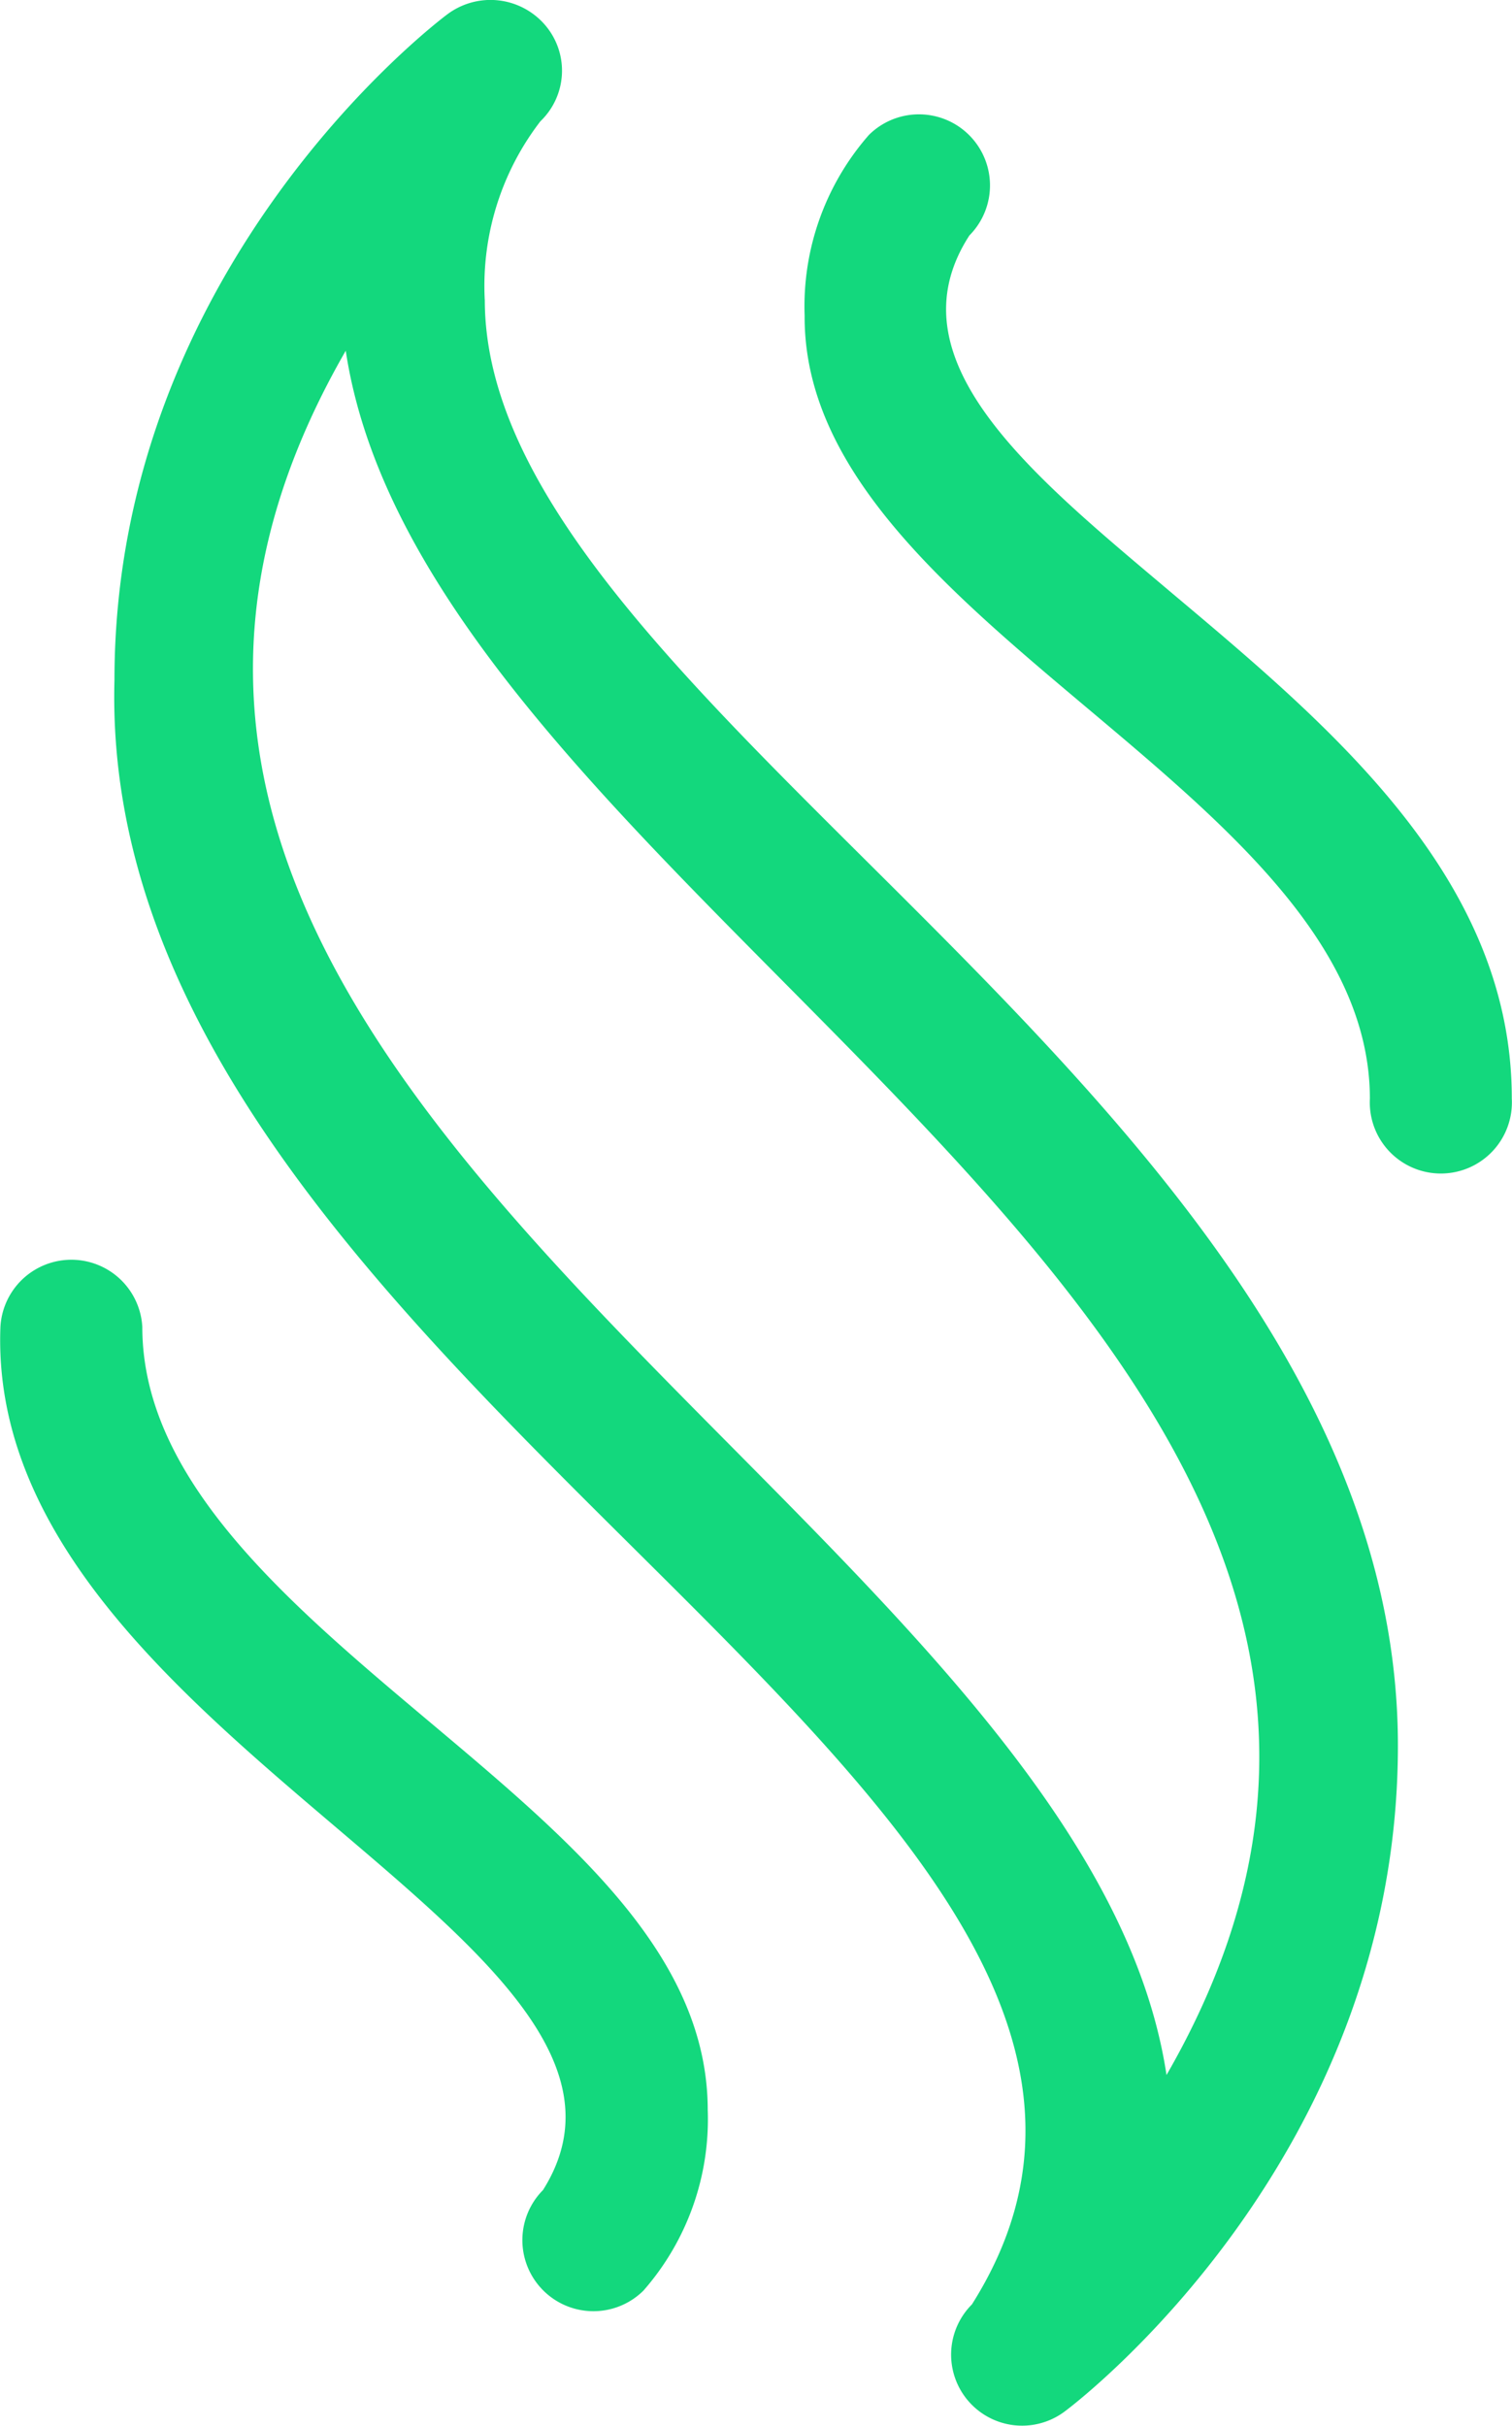
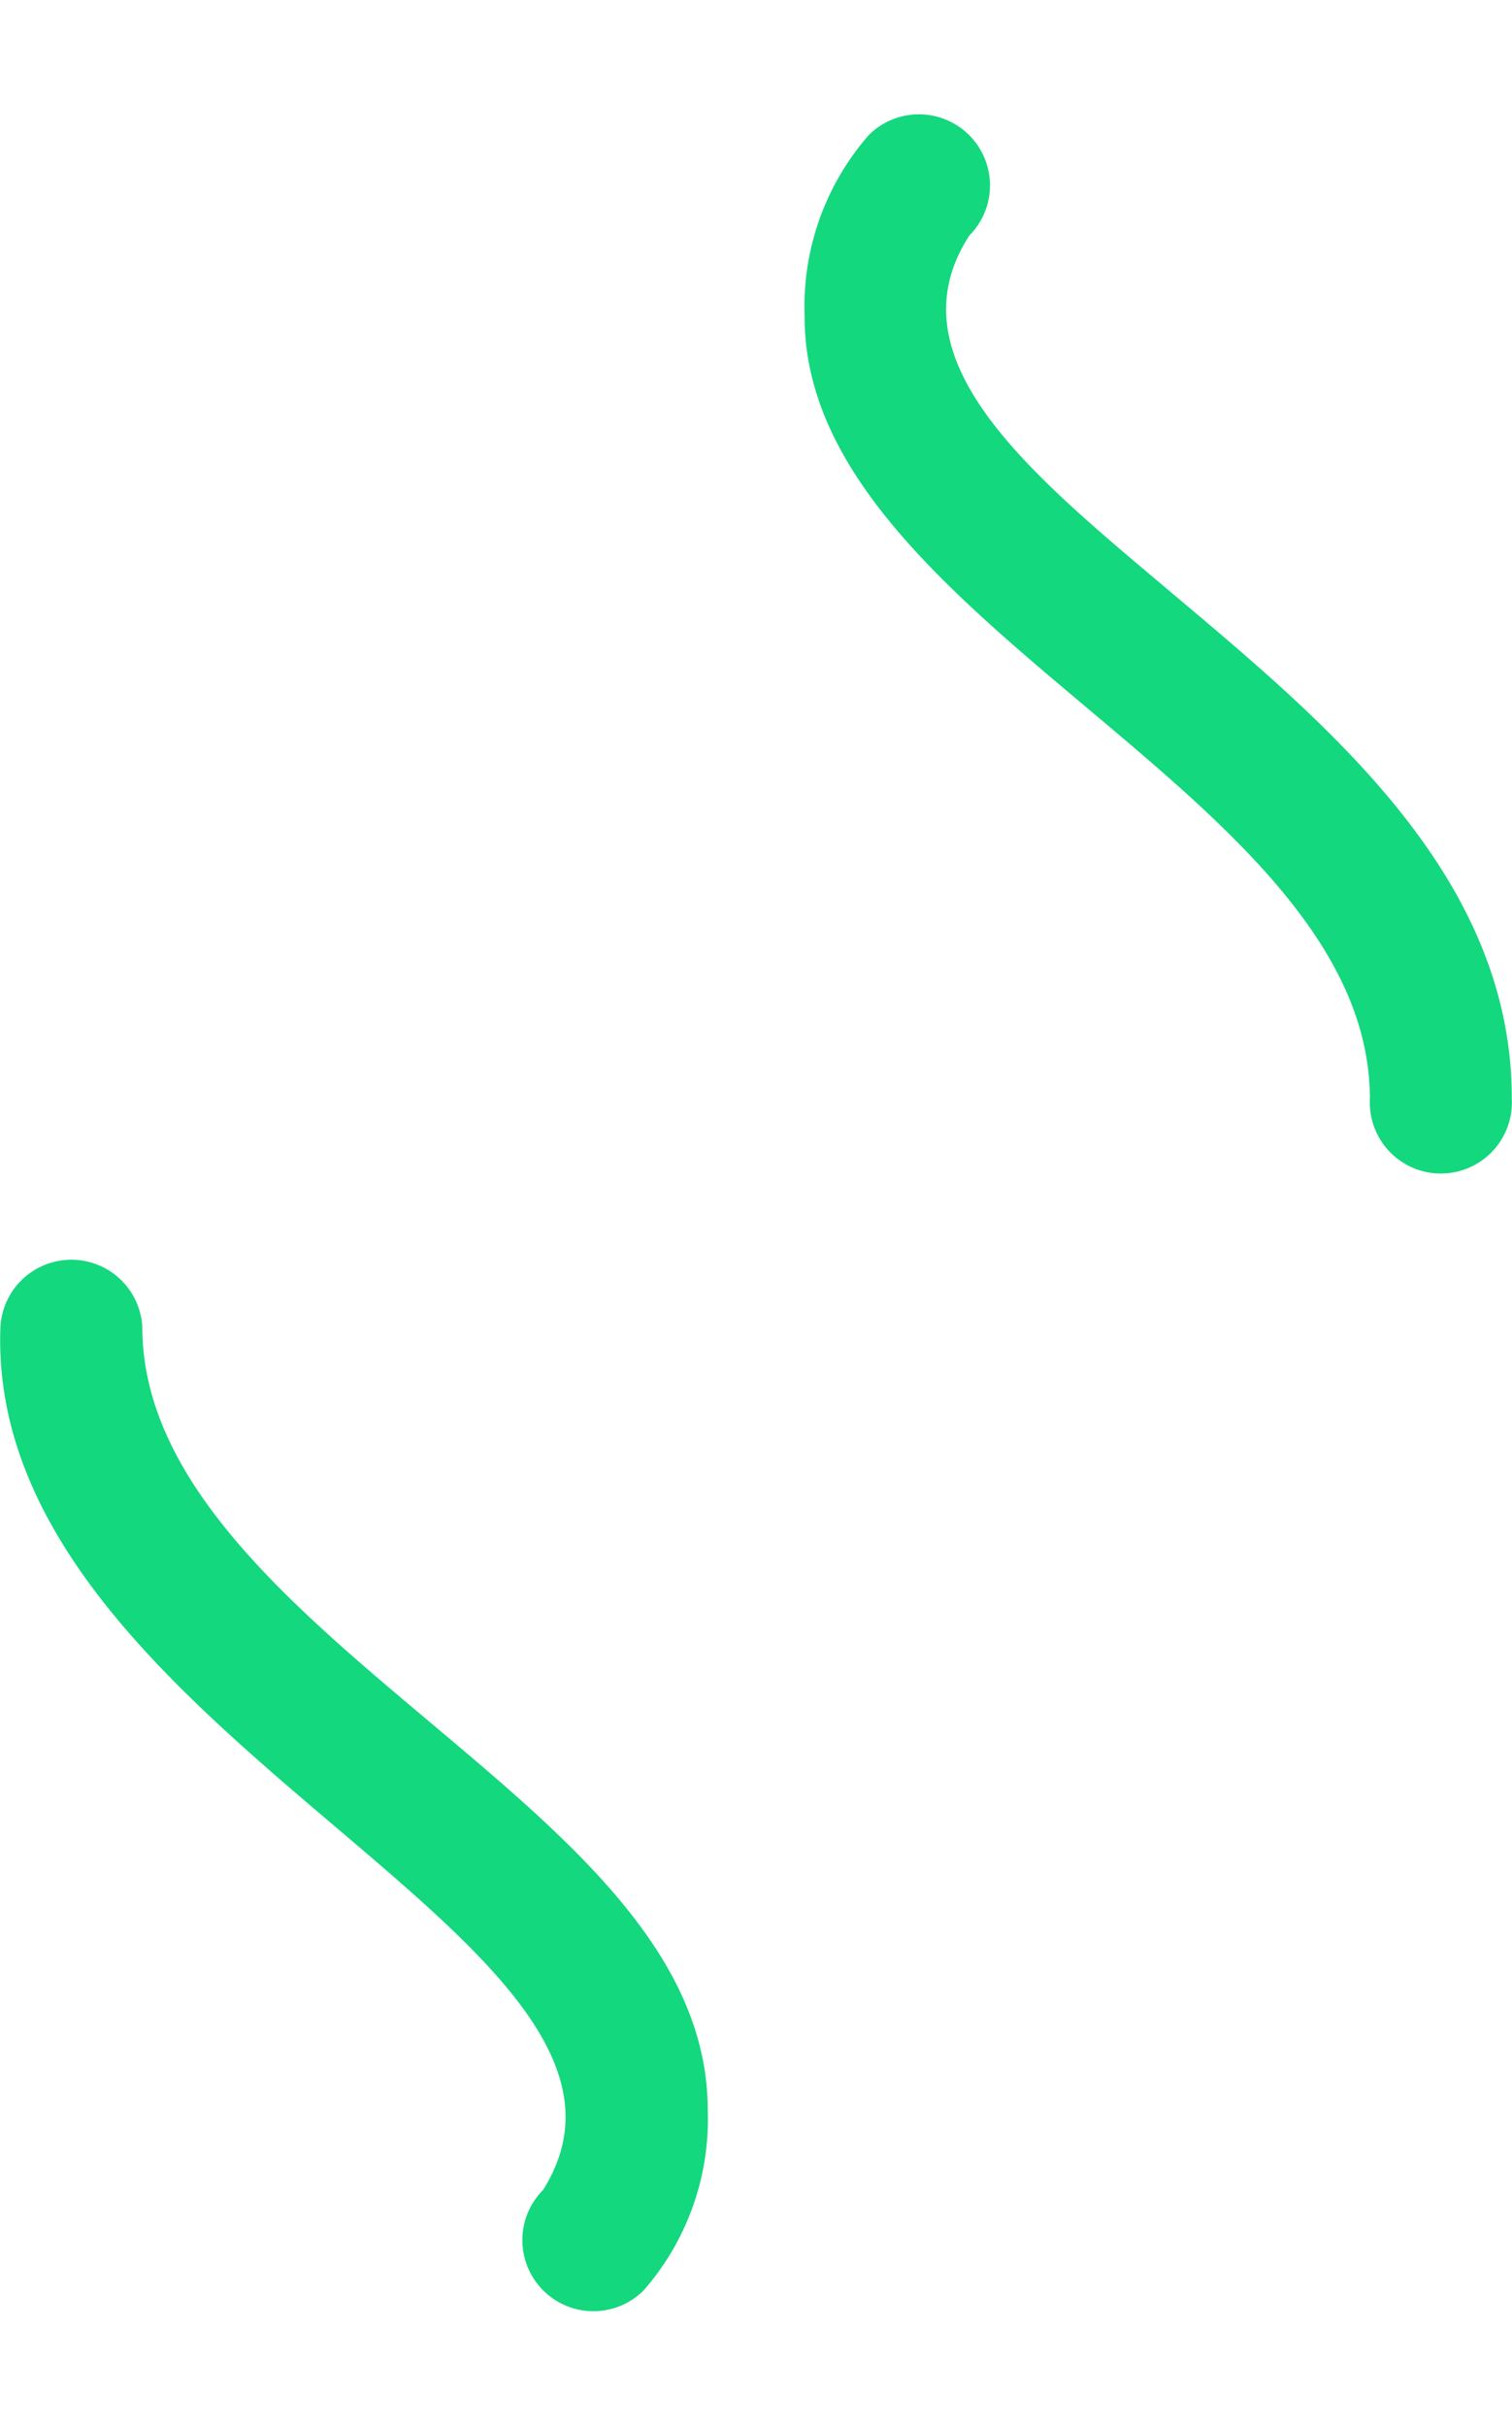
<svg xmlns="http://www.w3.org/2000/svg" width="28.771" height="46.148" viewBox="0 0 28.771 46.148">
  <g id="aroma_5883440" transform="translate(-96.41 0)">
-     <path id="Path_347" data-name="Path 347" d="M127.566,5.7a5.134,5.134,0,0,1,1.059-3.393,1.332,1.332,0,0,0,.087-1.833,1.369,1.369,0,0,0-1.86-.2c-.259.194-6.332,4.838-6.332,12.662-.364,13.453,22.345,21.352,16.316,30.9a1.351,1.351,0,0,0,1.774,2.03c.259-.194,6.332-4.838,6.332-12.662,0-12.182-17.375-19.723-17.375-27.5Zm12.973,33.772c-1.639-10.844-23.674-18.818-15.618-32.8C126.559,17.513,148.595,25.487,140.539,39.472Z" transform="translate(-21.932 0)" fill="#13d87d" />
    <path id="Path_348" data-name="Path 348" d="M104.592,273.97c-2.691-2.262-5.474-4.6-5.474-7.519a1.352,1.352,0,0,0-2.7,0c-.3,7.745,13.315,11.679,10.324,16.419a1.352,1.352,0,0,0,1.912,1.912,4.944,4.944,0,0,0,1.223-3.438C109.874,278.41,107.308,276.253,104.592,273.97Z" transform="translate(0 -241.209)" fill="#13d87d" />
    <path id="Path_349" data-name="Path 349" d="M273.332,33.172c-2.643-2.232-5.432-4.442-3.886-6.83a1.352,1.352,0,0,0-1.912-1.912,4.944,4.944,0,0,0-1.223,3.438c-.035,5.844,10.748,9.062,10.756,14.893a1.352,1.352,0,1,0,2.7,0C279.771,38.584,276.35,35.709,273.332,33.172Z" transform="translate(-154.59 -21.863)" fill="#13d87d" />
  </g>
</svg>